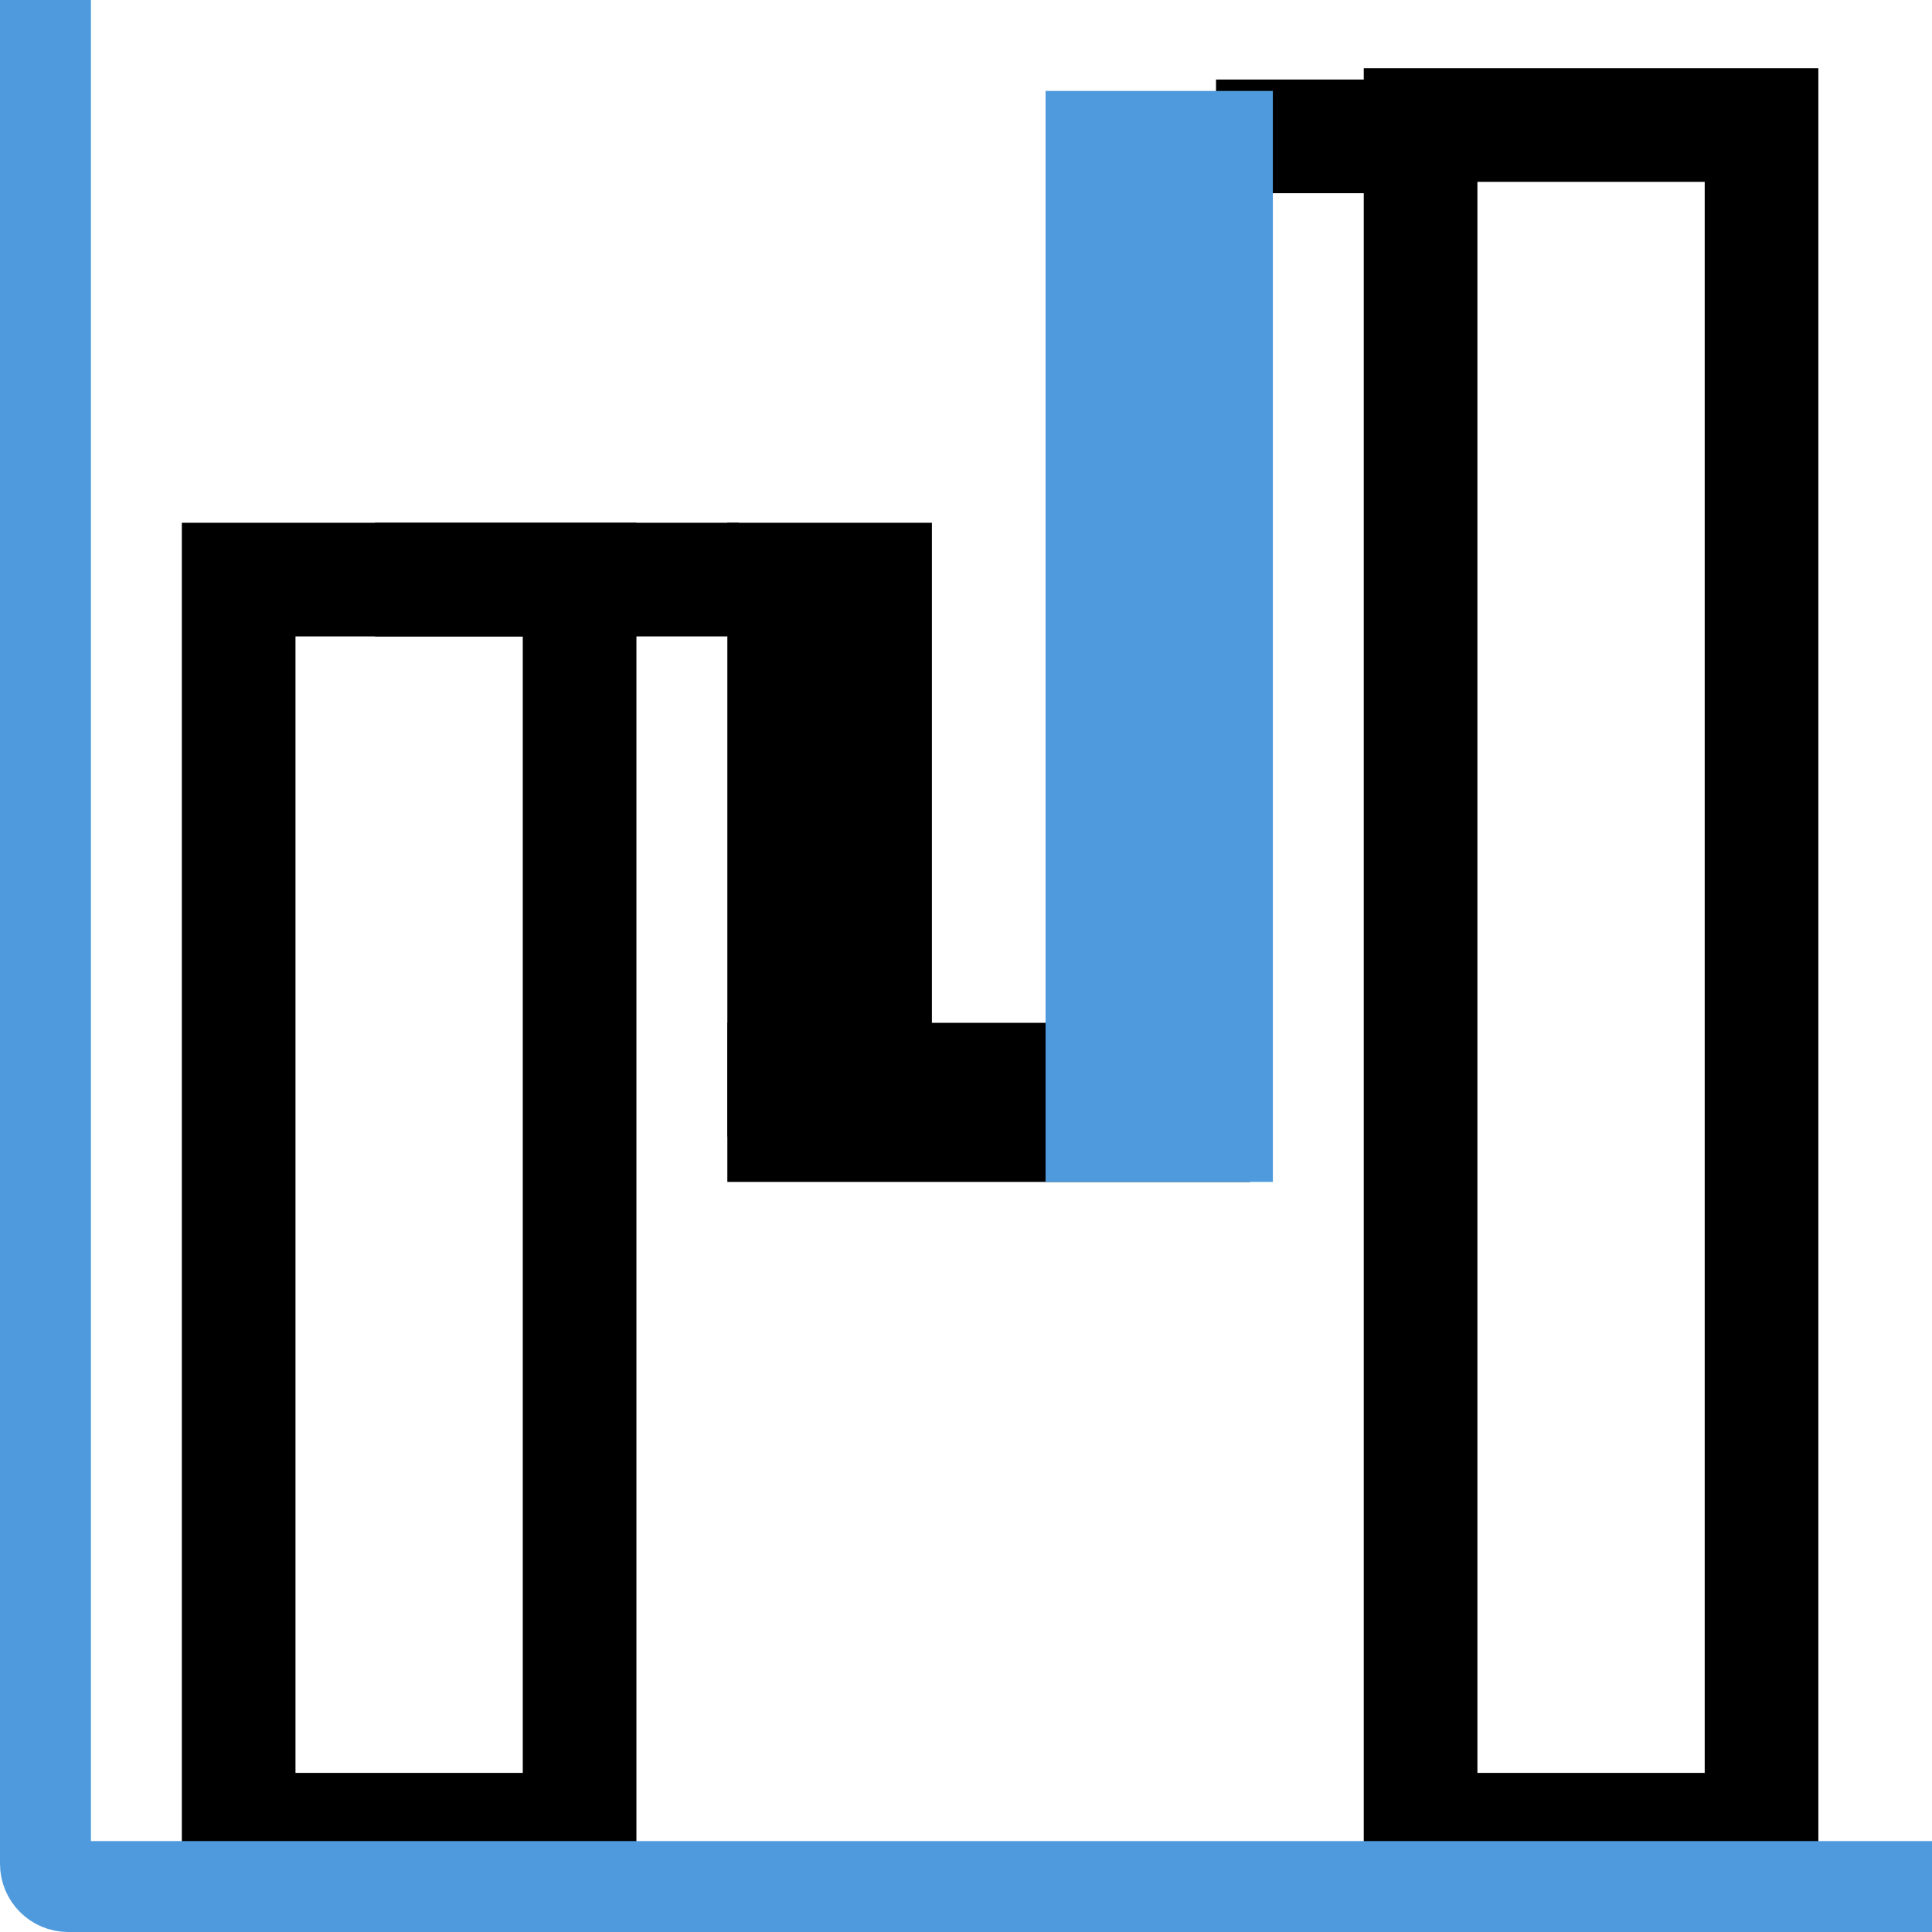
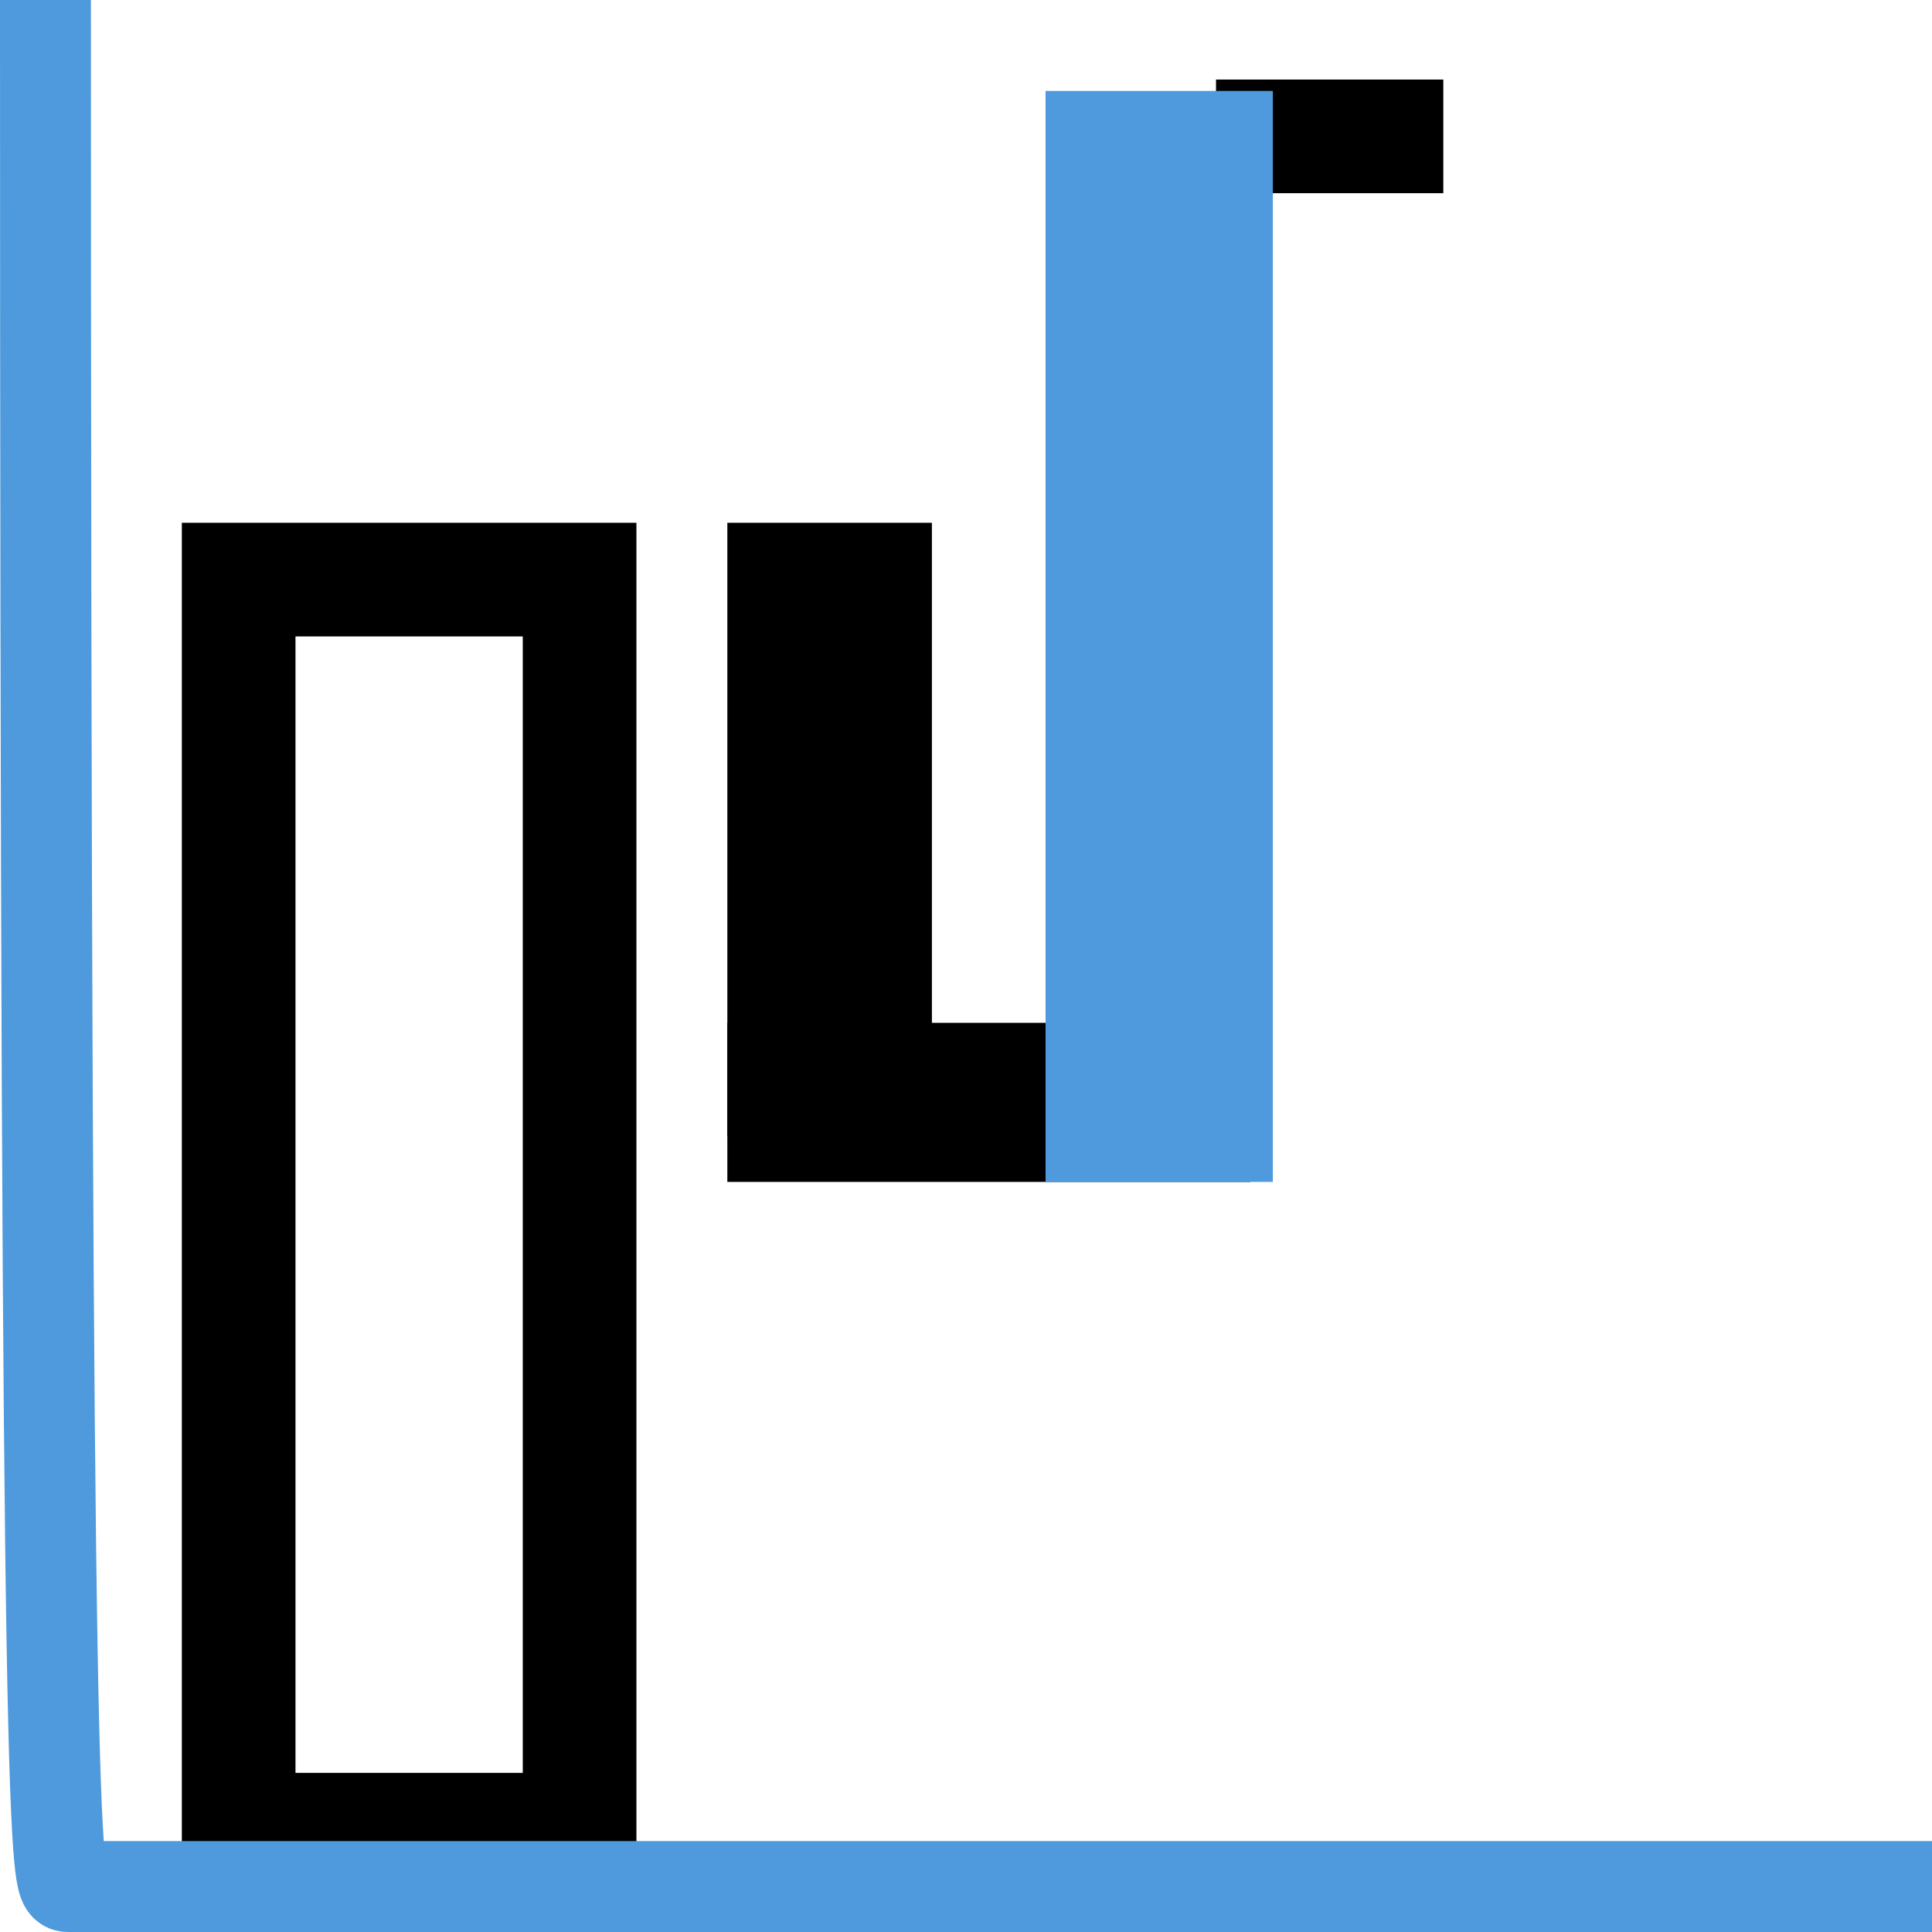
<svg xmlns="http://www.w3.org/2000/svg" width="85" height="85" viewBox="0 0 85 85" fill="none">
  <rect x="10.5" y="25.5" width="15" height="55" stroke="black" stroke-width="5" />
-   <rect x="62.5" y="5.5" width="15" height="75" stroke="black" stroke-width="5" />
-   <rect x="17.75" y="24.25" width="13.5" height="2.5" stroke="black" stroke-width="2.5" />
  <rect x="38.75" y="25.25" width="22.5" height="4.5" transform="rotate(90 38.75 25.25)" stroke="black" stroke-width="4.5" />
  <rect x="62.25" y="4.75" width="2.5" height="7.5" transform="rotate(90 62.25 4.75)" stroke="black" stroke-width="2.5" />
  <rect x="53.25" y="50.25" width="19.5" height="3.5" transform="rotate(-180 53.25 50.25)" stroke="black" stroke-width="3.5" />
  <rect x="53.5" y="6.5" width="43" height="5" transform="rotate(90 53.5 6.5)" stroke="#4E9ADC" stroke-width="5" />
-   <path d="M2 0V82C2 82.552 2.448 83 3 83H85" stroke="#4E9ADC" stroke-width="4" />
+   <path d="M2 0C2 82.552 2.448 83 3 83H85" stroke="#4E9ADC" stroke-width="4" />
</svg>